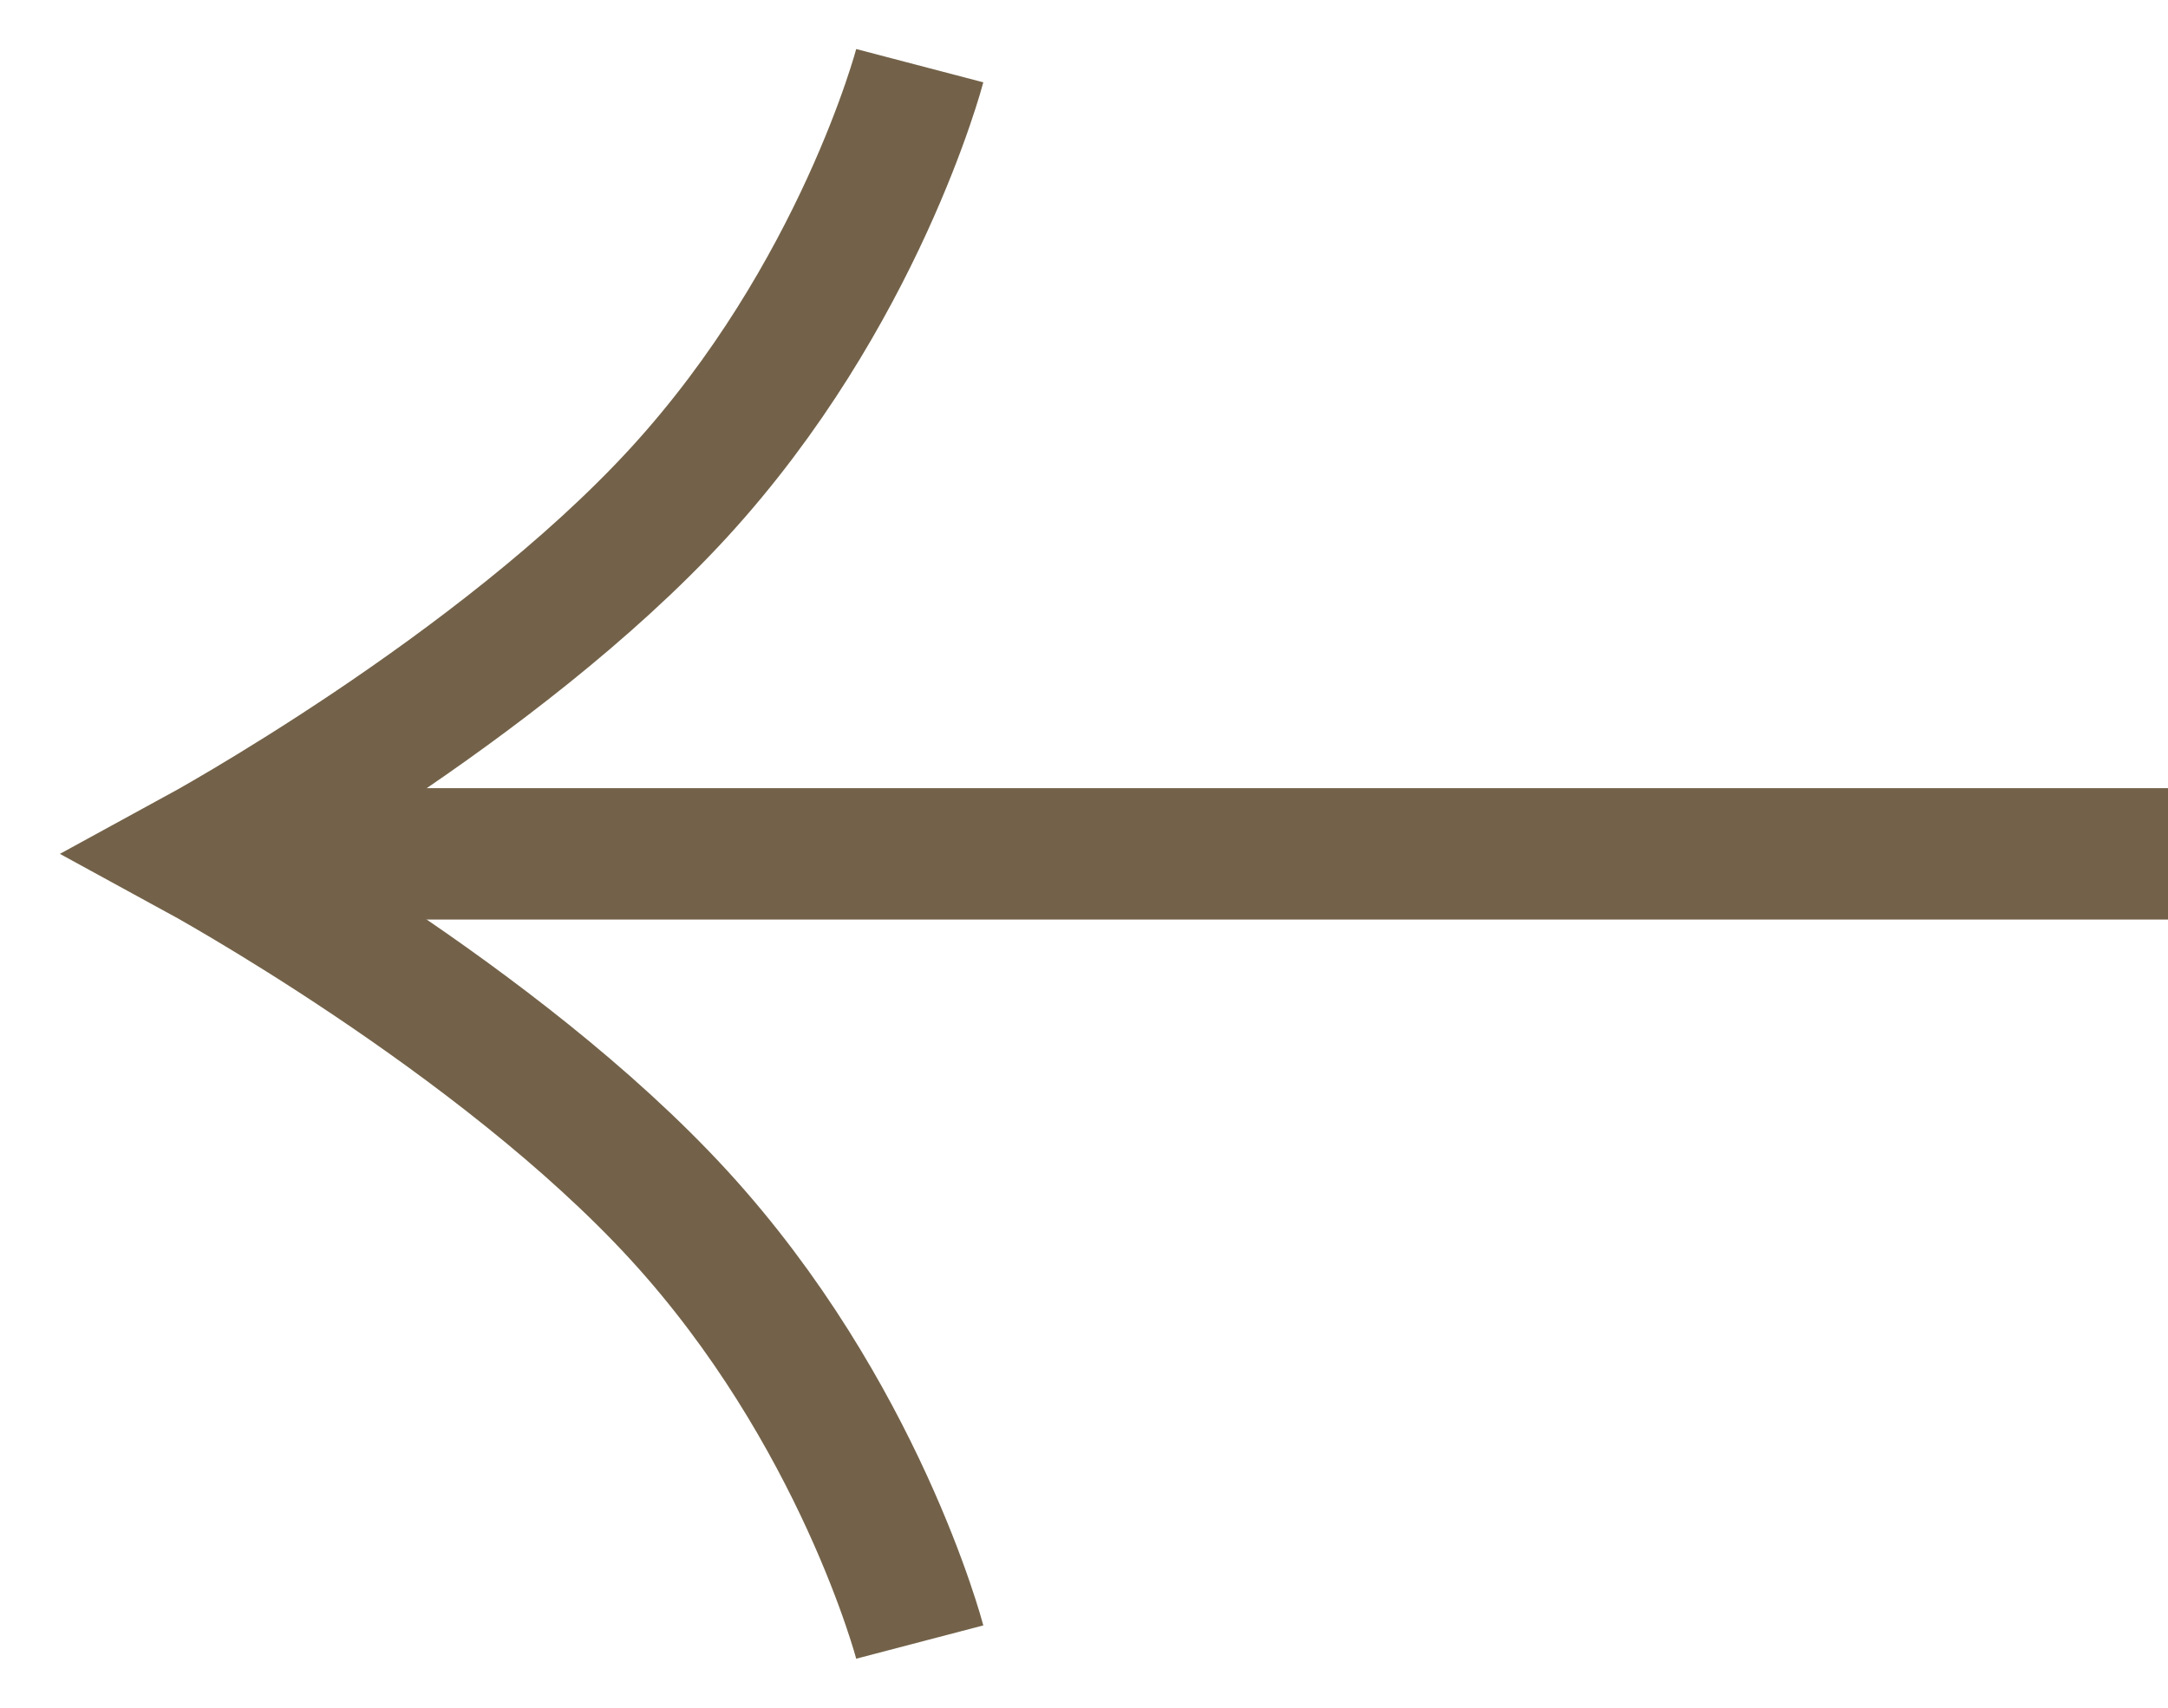
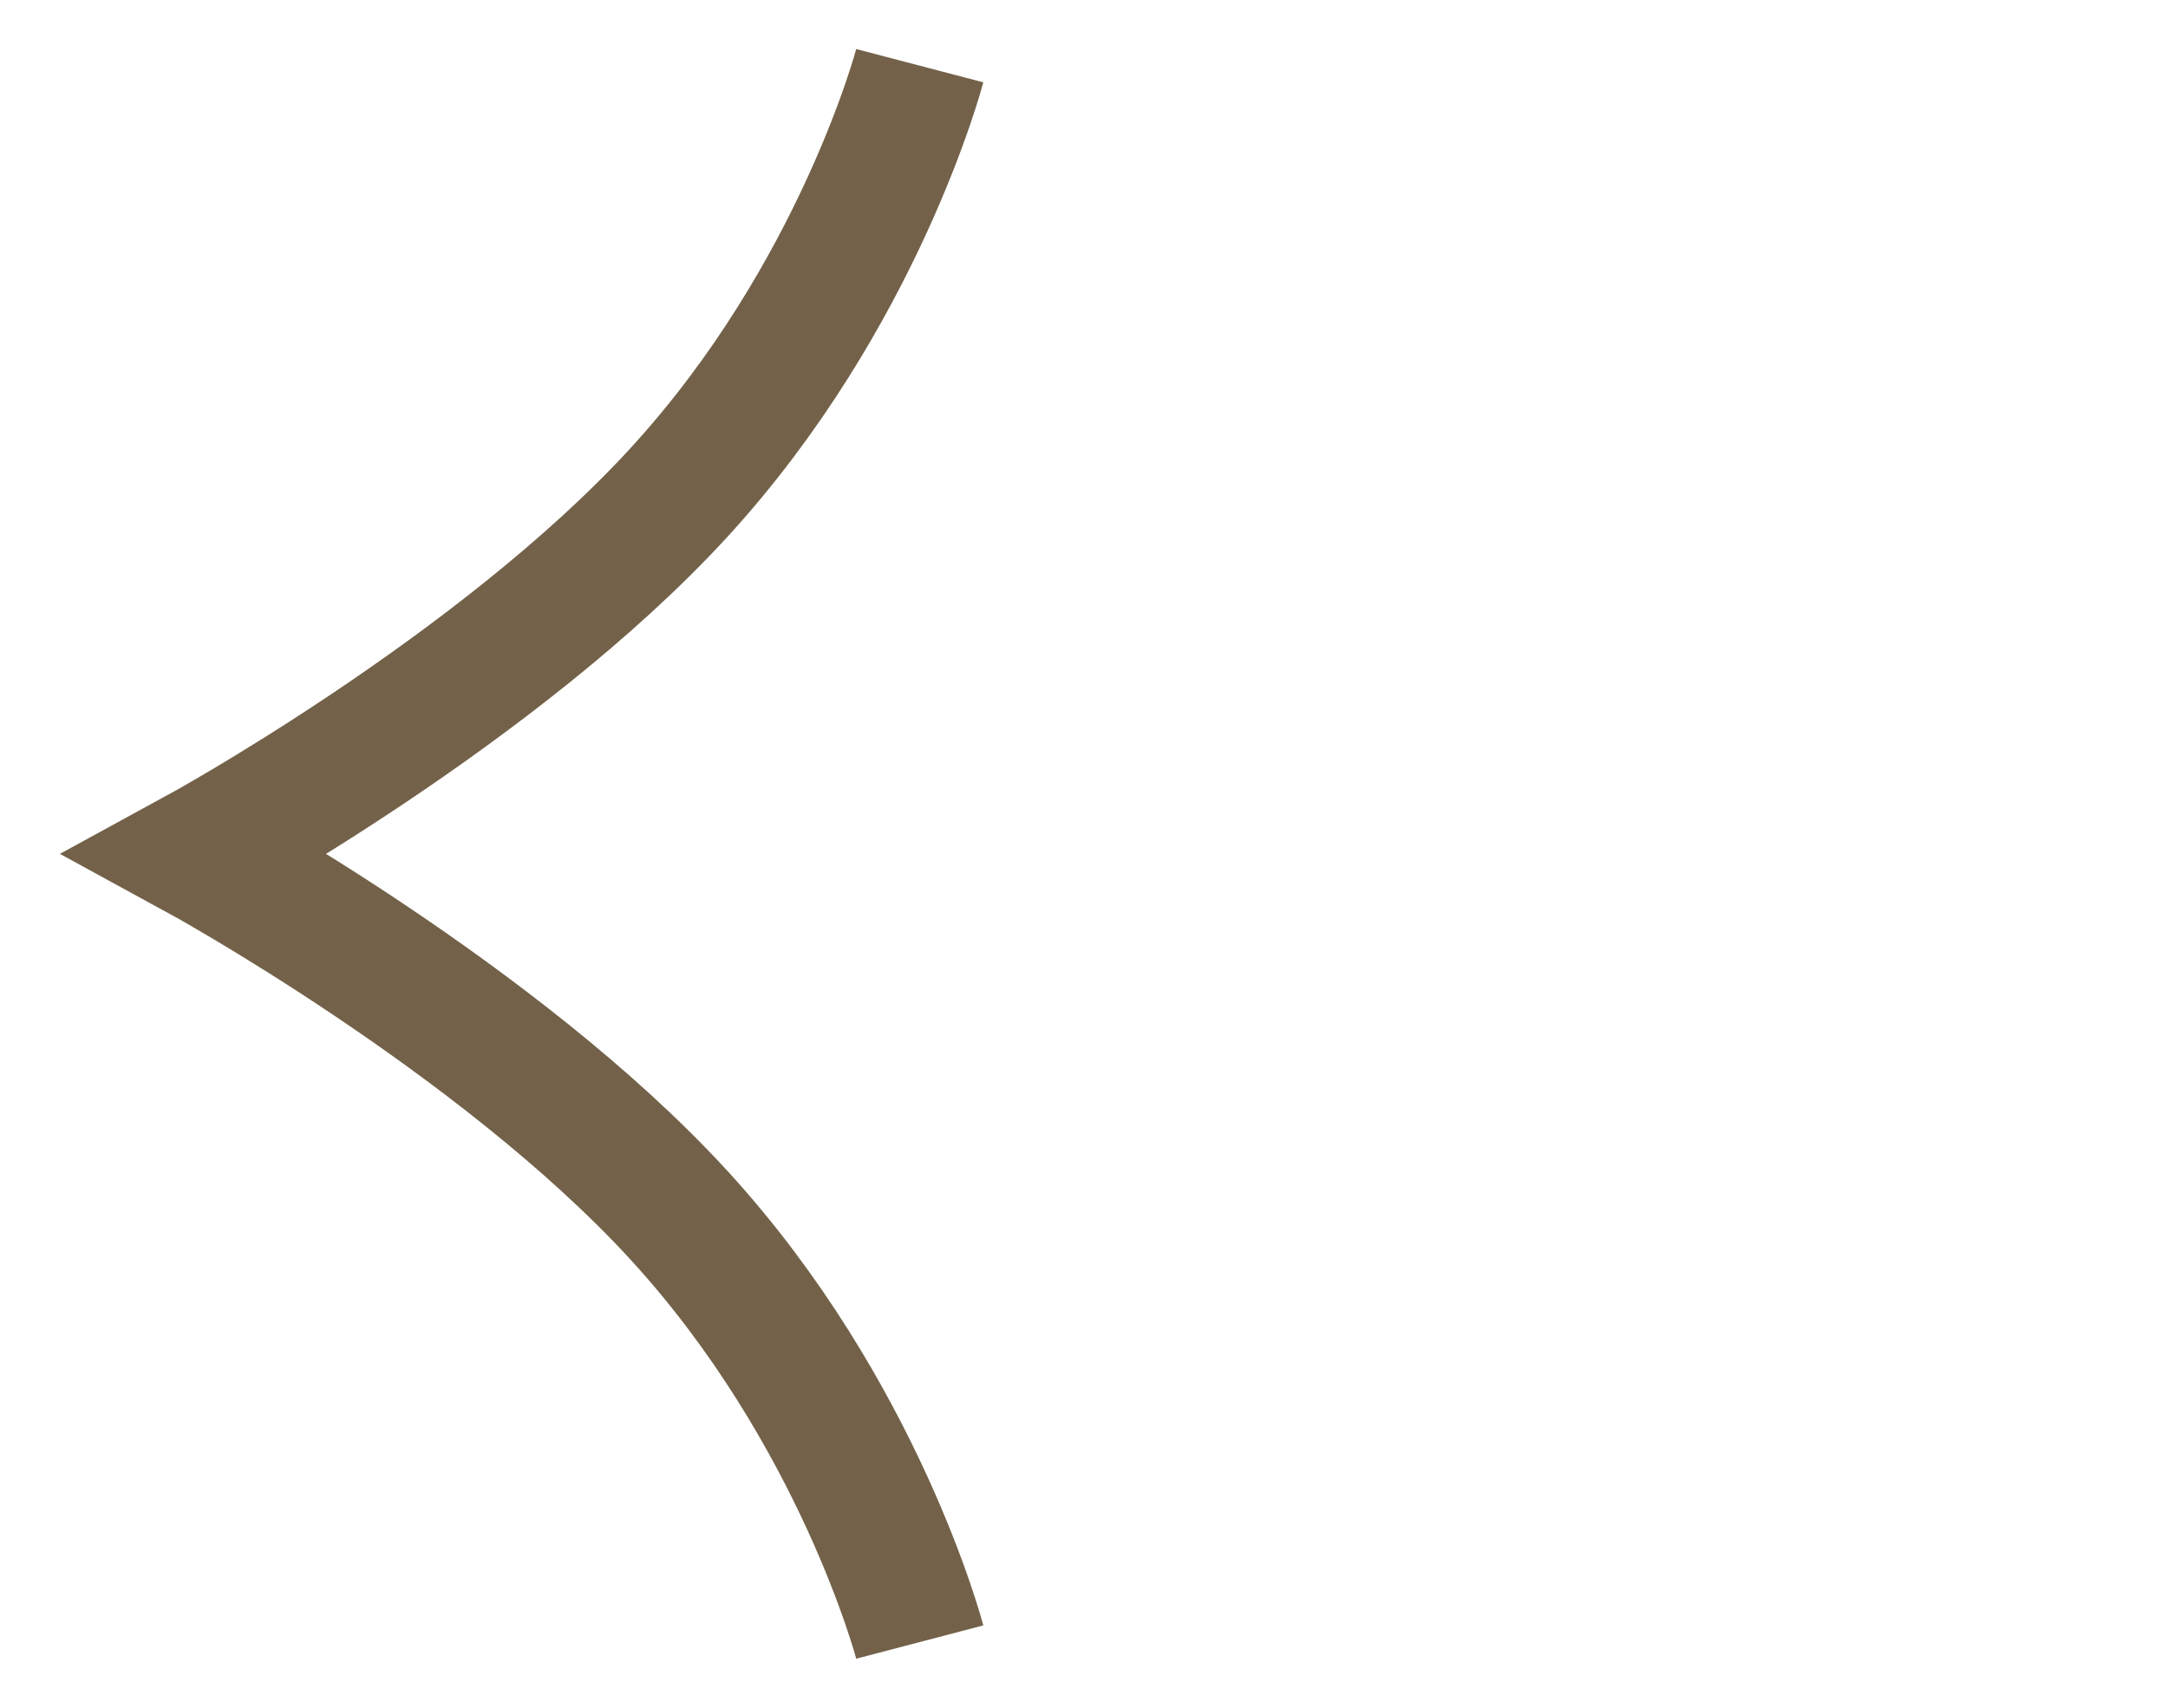
<svg xmlns="http://www.w3.org/2000/svg" width="33" height="26" viewBox="0 0 33 26" fill="none">
  <path d="M14 25C14 25 13.083 21.5 10.333 18.5C7.583 15.5 3 13 3 13C3 13 7.583 10.5 10.333 7.5C13.083 4.5 14 1 14 1" stroke="#736249" stroke-width="2" />
-   <rect x="32.5" y="12.5" width="1" height="28" transform="rotate(90 32.5 12.5)" fill="#2F281E" stroke="#736249" stroke-width="1" />
</svg>